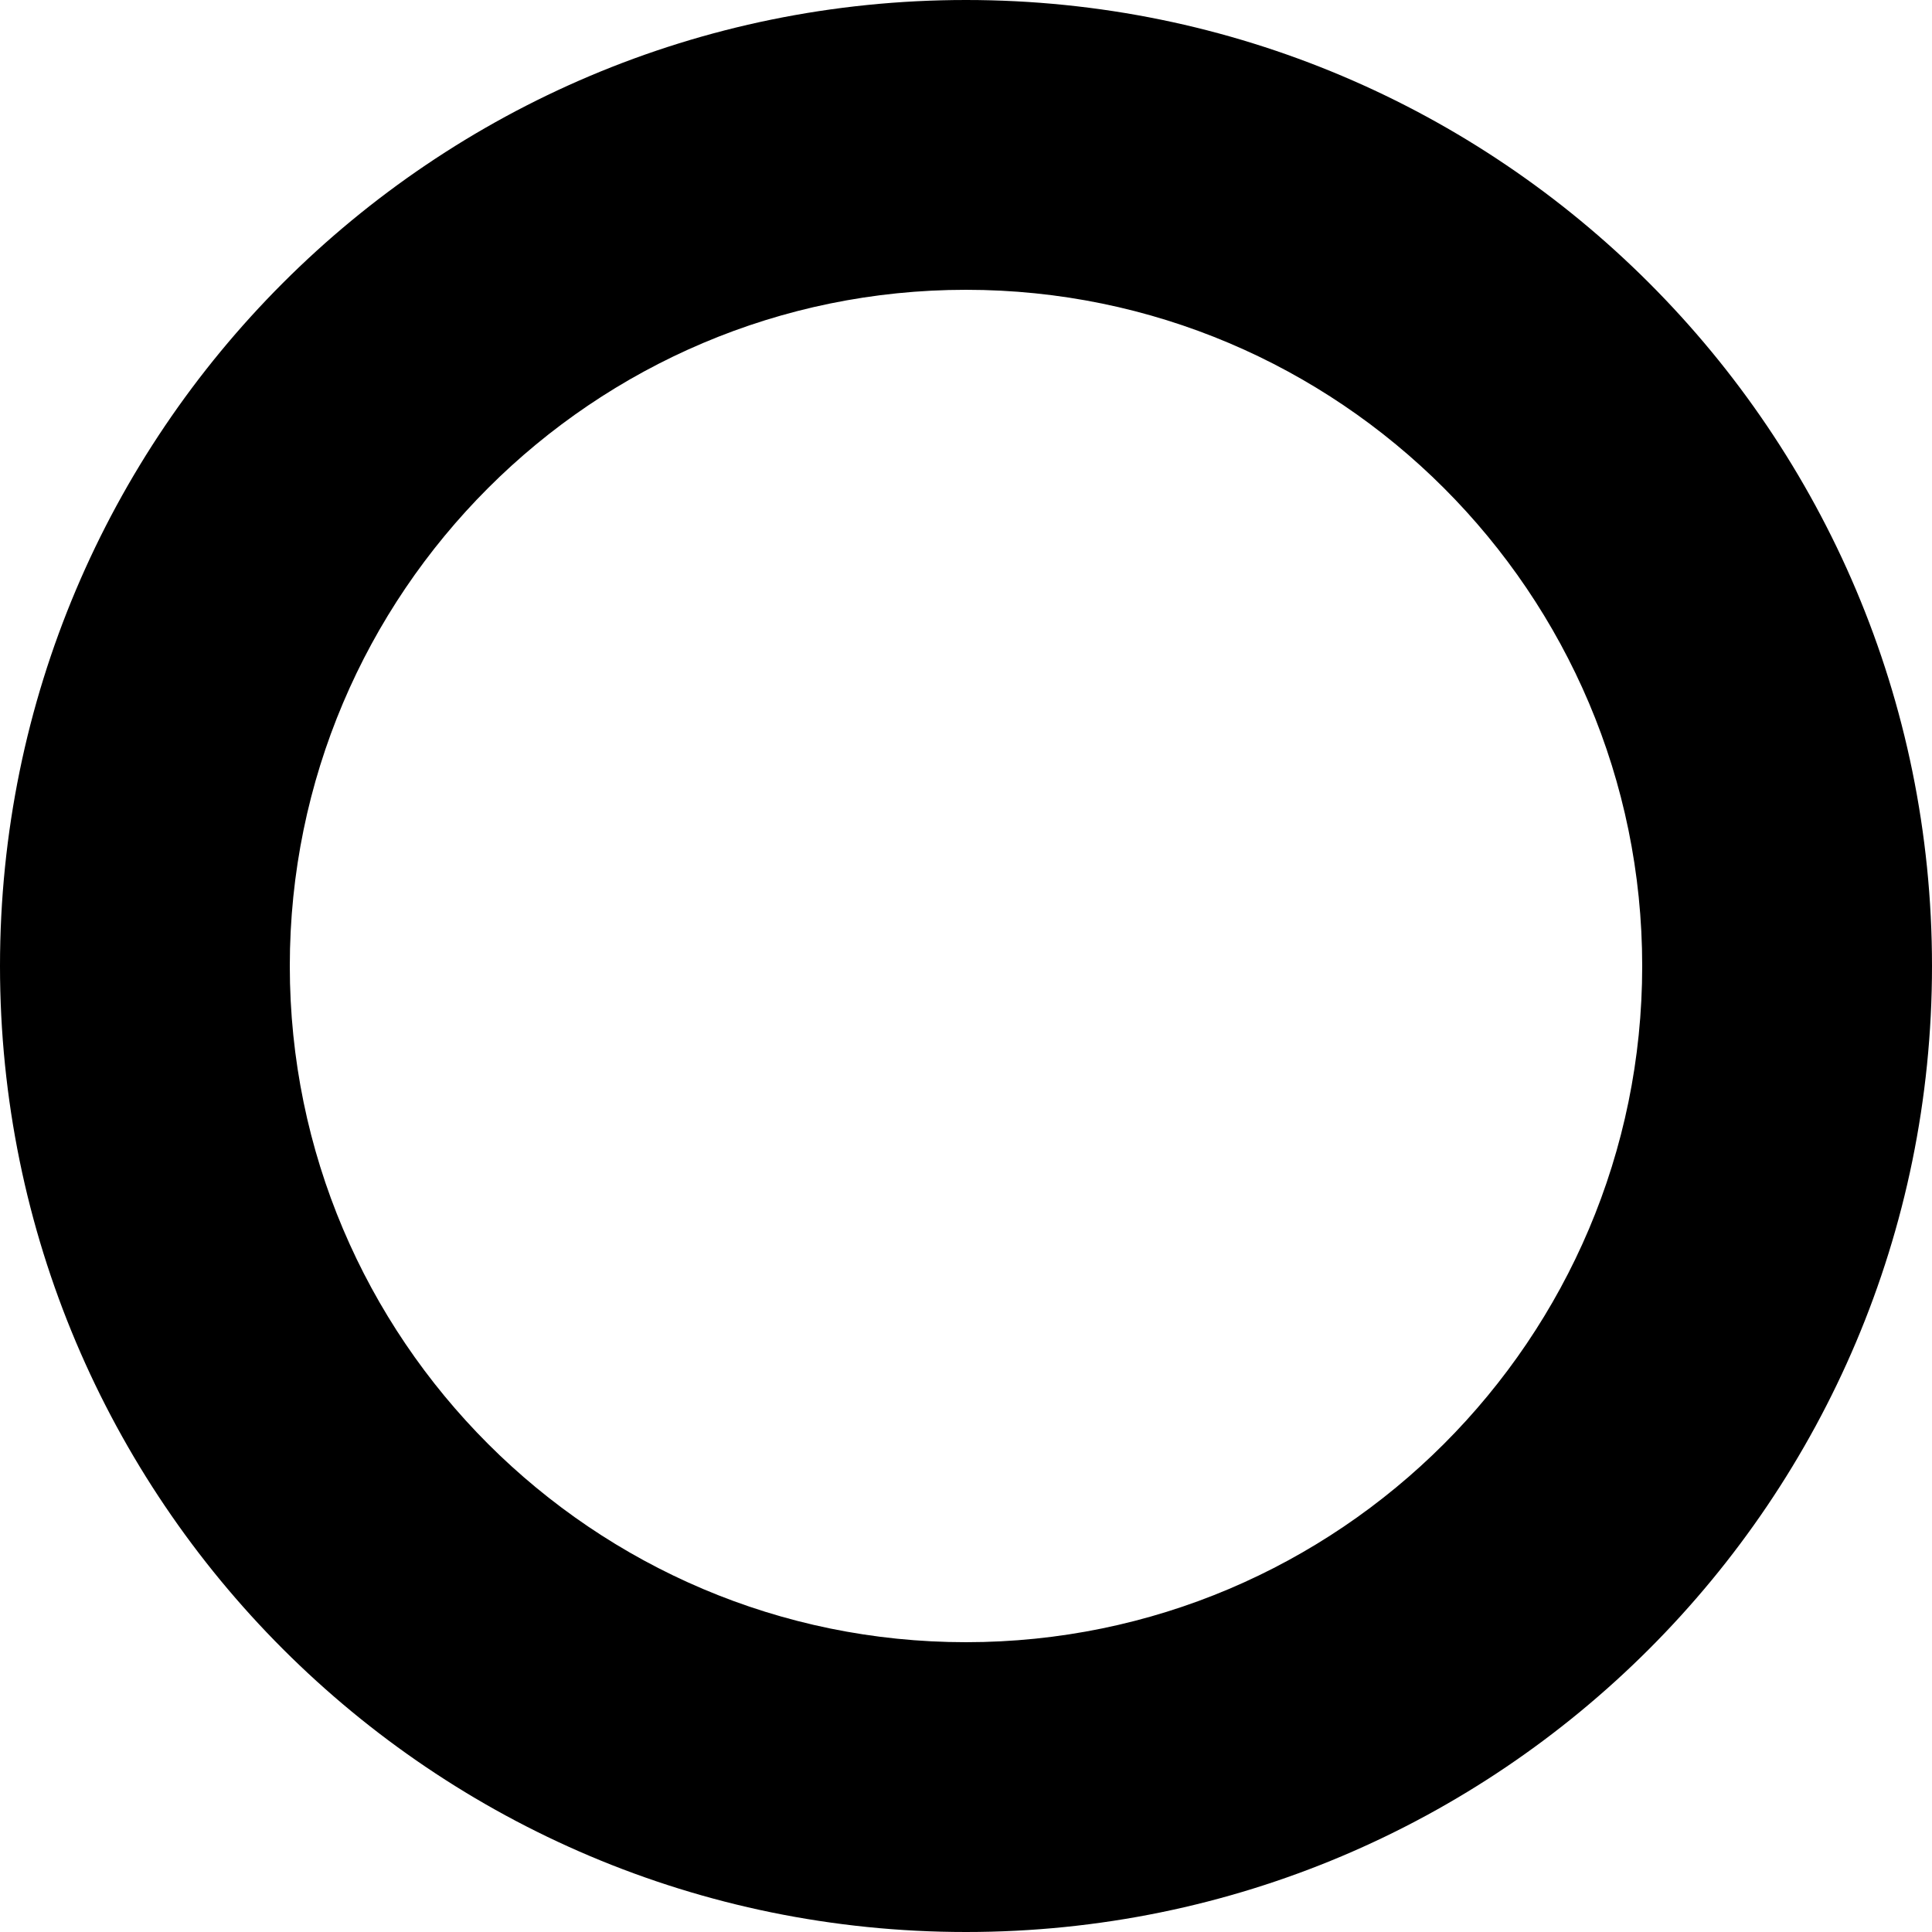
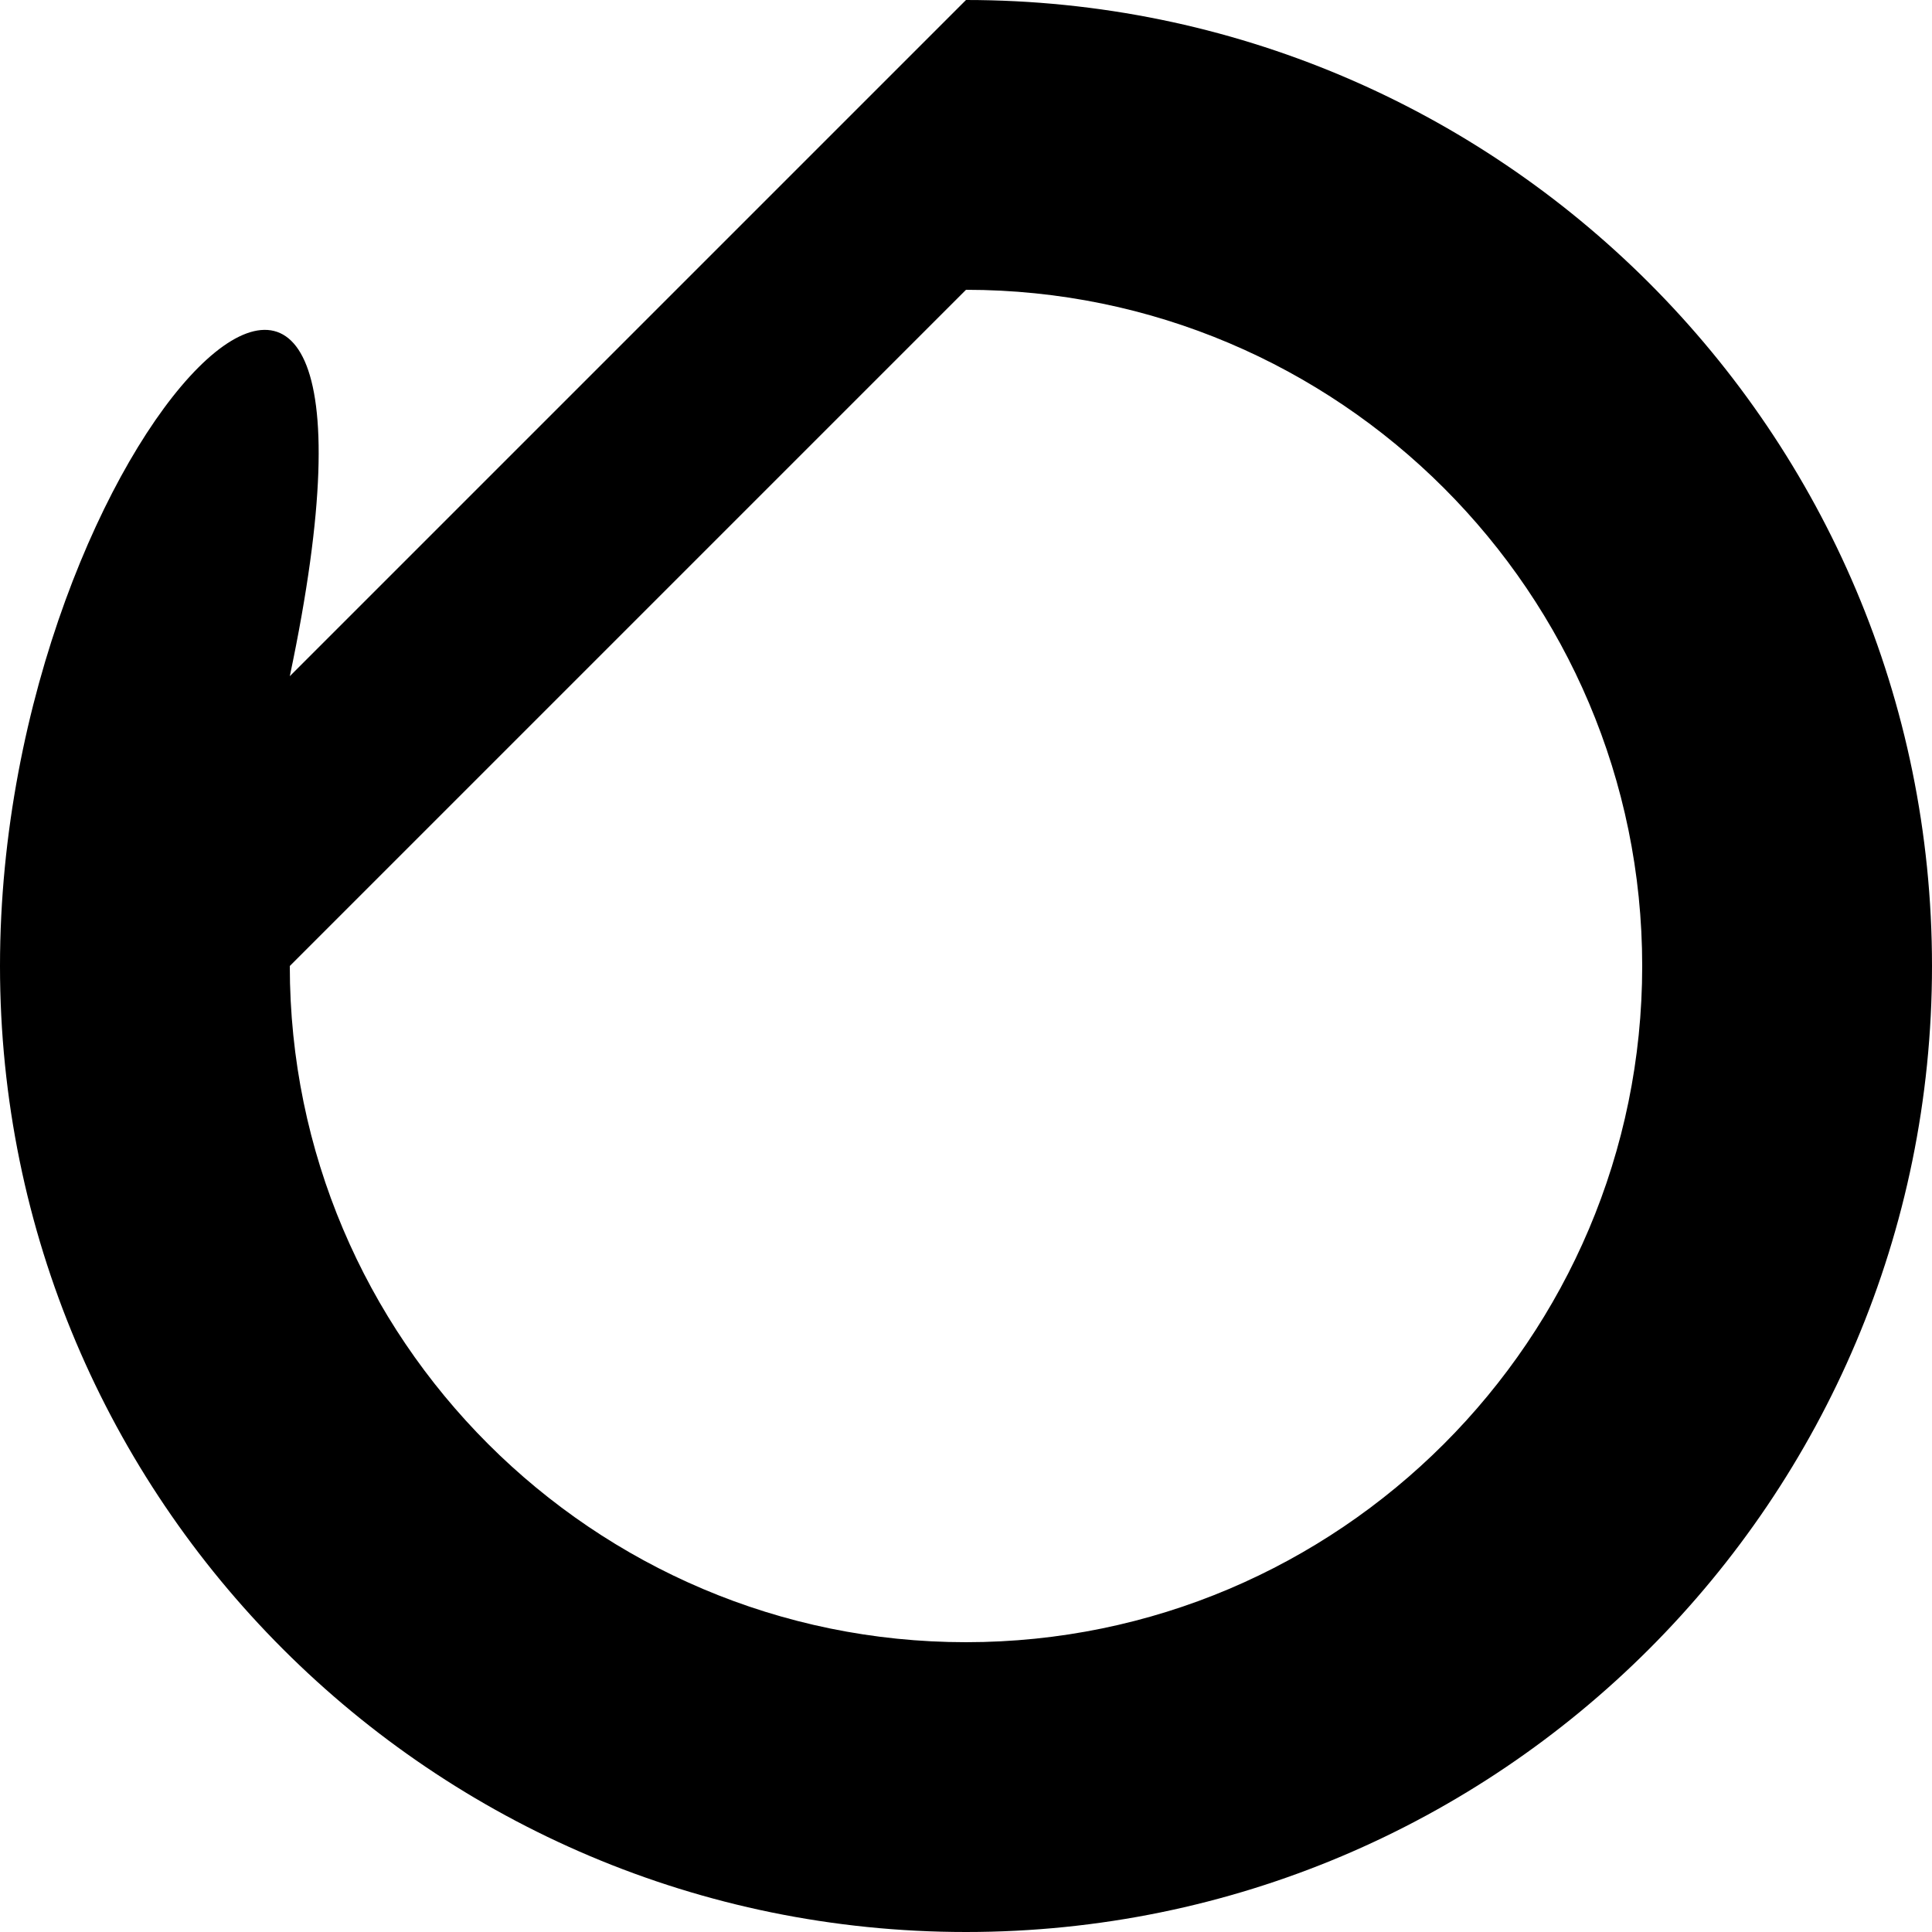
<svg xmlns="http://www.w3.org/2000/svg" id="_レイヤー_1" width="20" height="20" viewBox="0 0 20 20">
-   <path d="M10,3c3.86,0,7,3.14,7,7s-3.14,7-7,7-7-3.14-7-7S6.14,3,10,3m0-3C4.477,0,0,4.477,0,10s4.477,10,10,10,10-4.477,10-10S15.523,0,10,0h0Z" />
+   <path d="M10,3c3.86,0,7,3.14,7,7s-3.14,7-7,7-7-3.14-7-7m0-3C4.477,0,0,4.477,0,10s4.477,10,10,10,10-4.477,10-10S15.523,0,10,0h0Z" />
</svg>